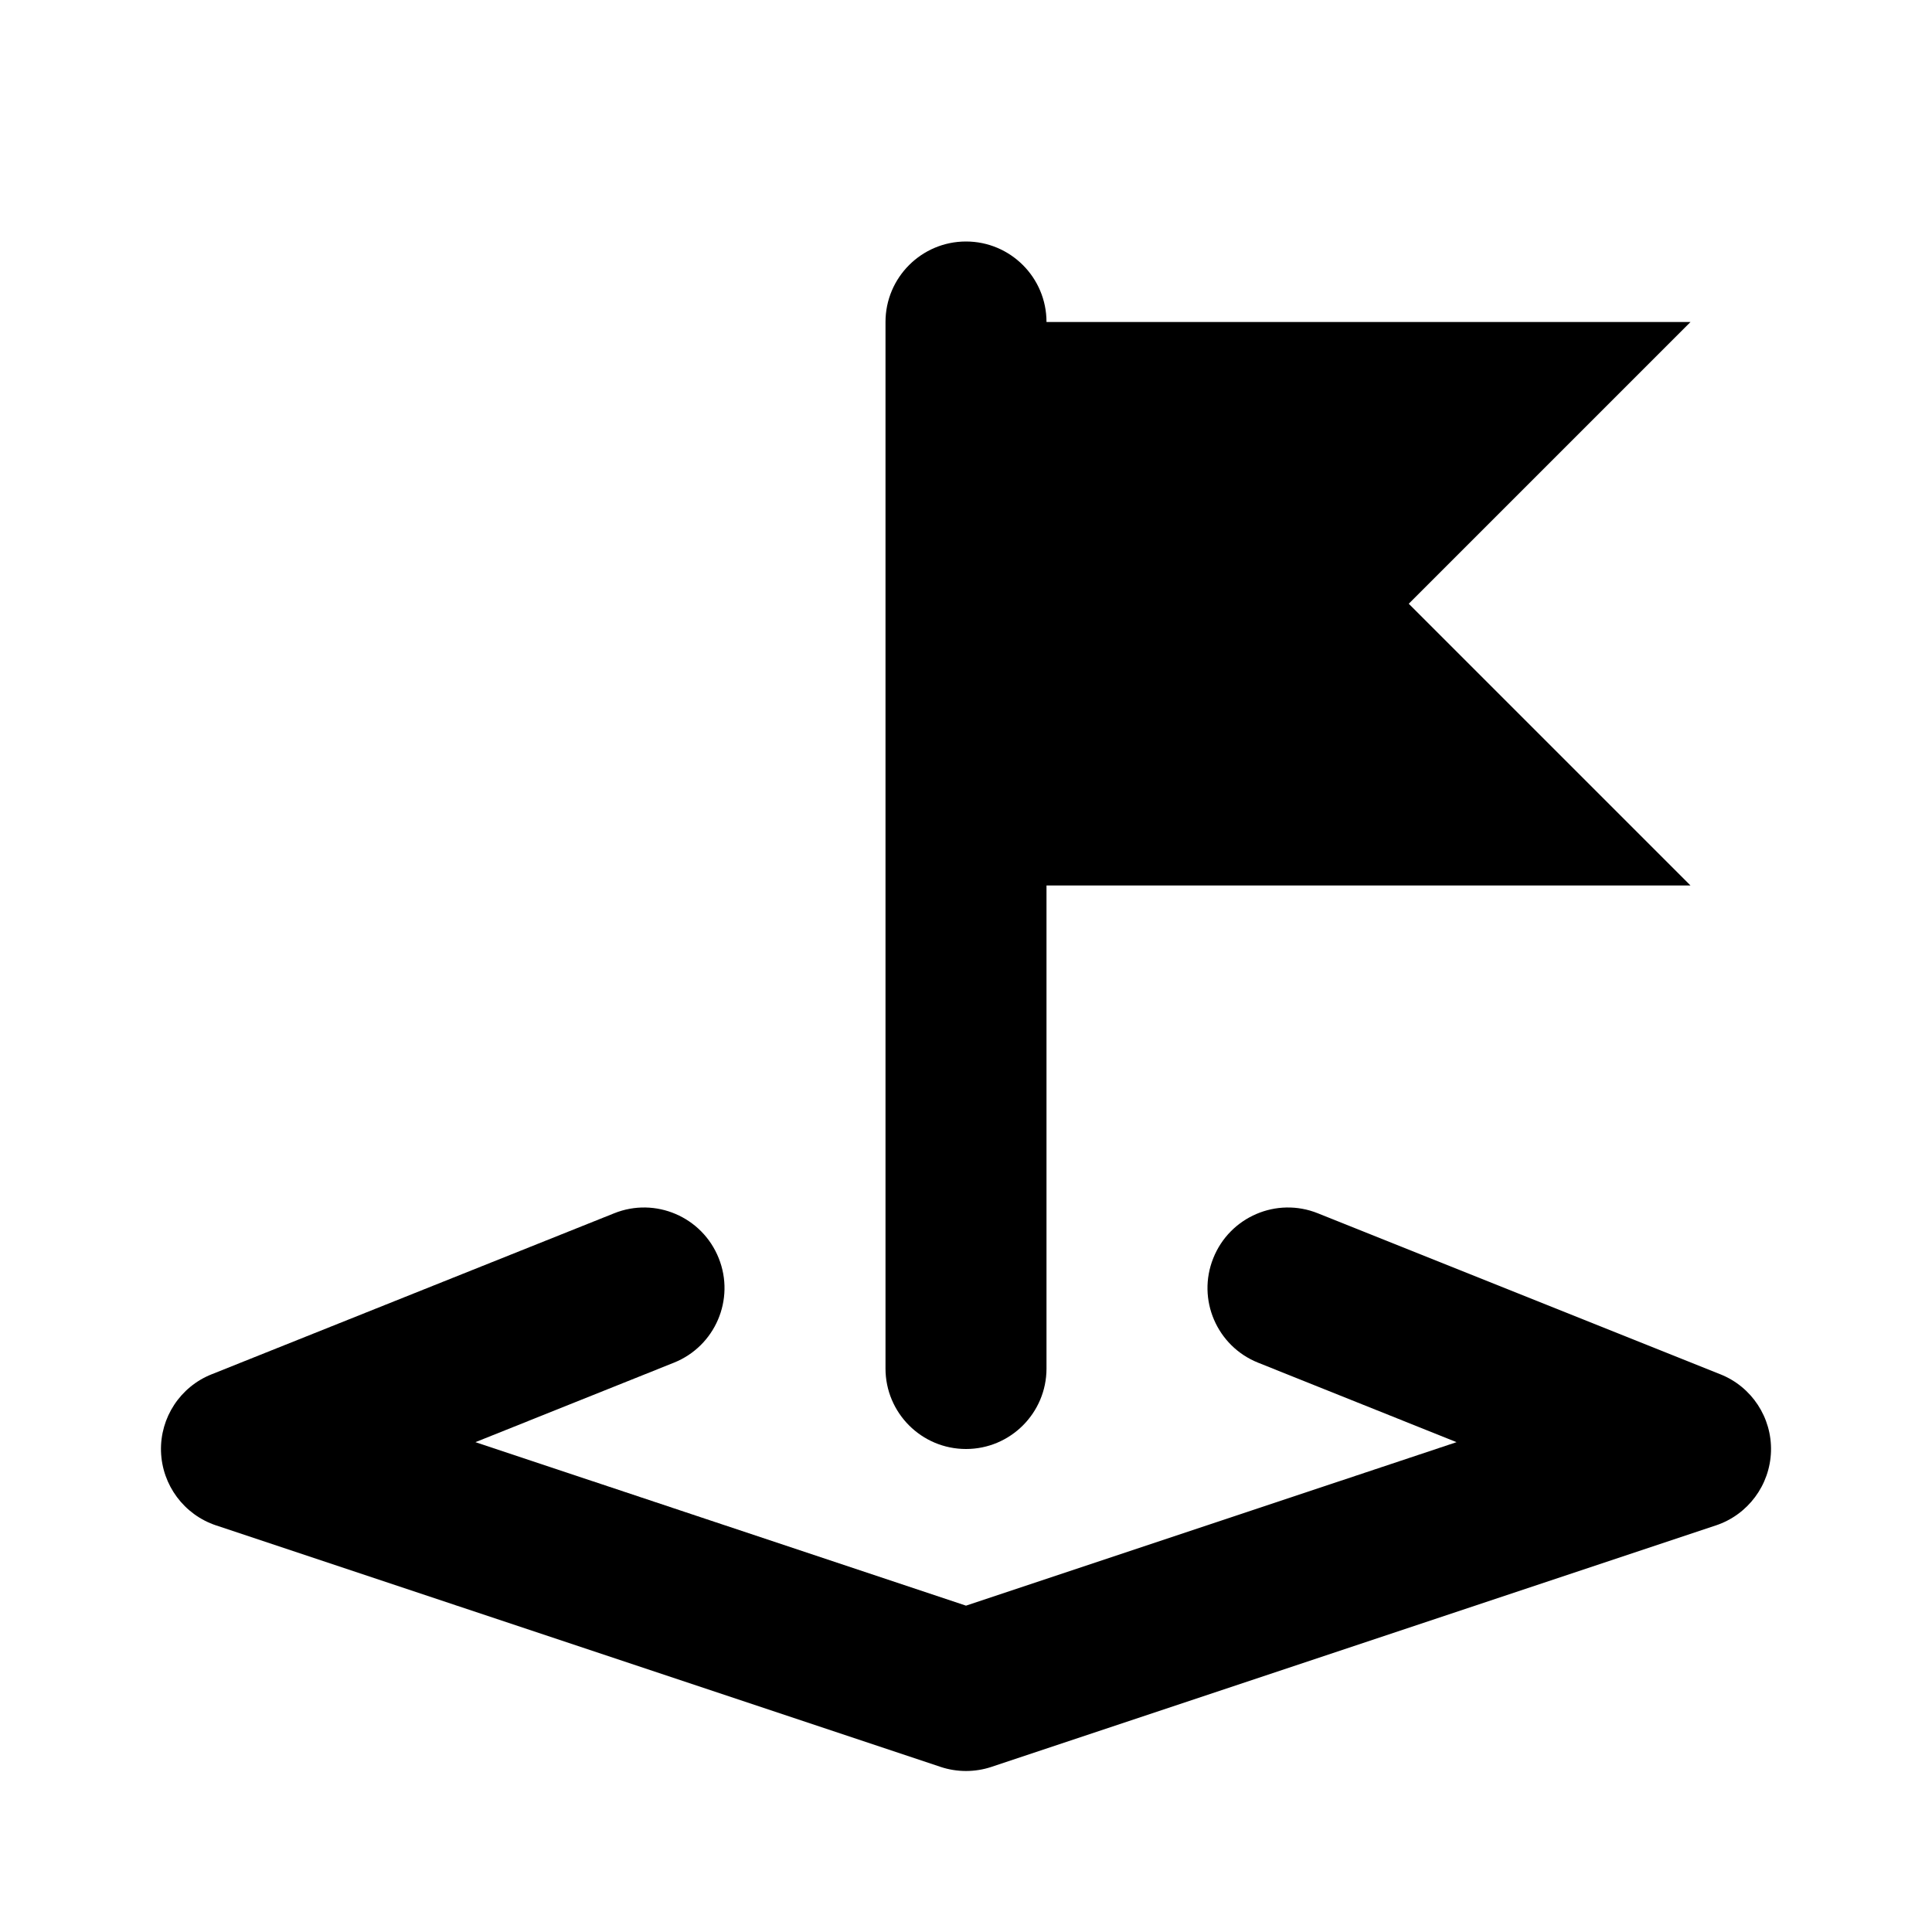
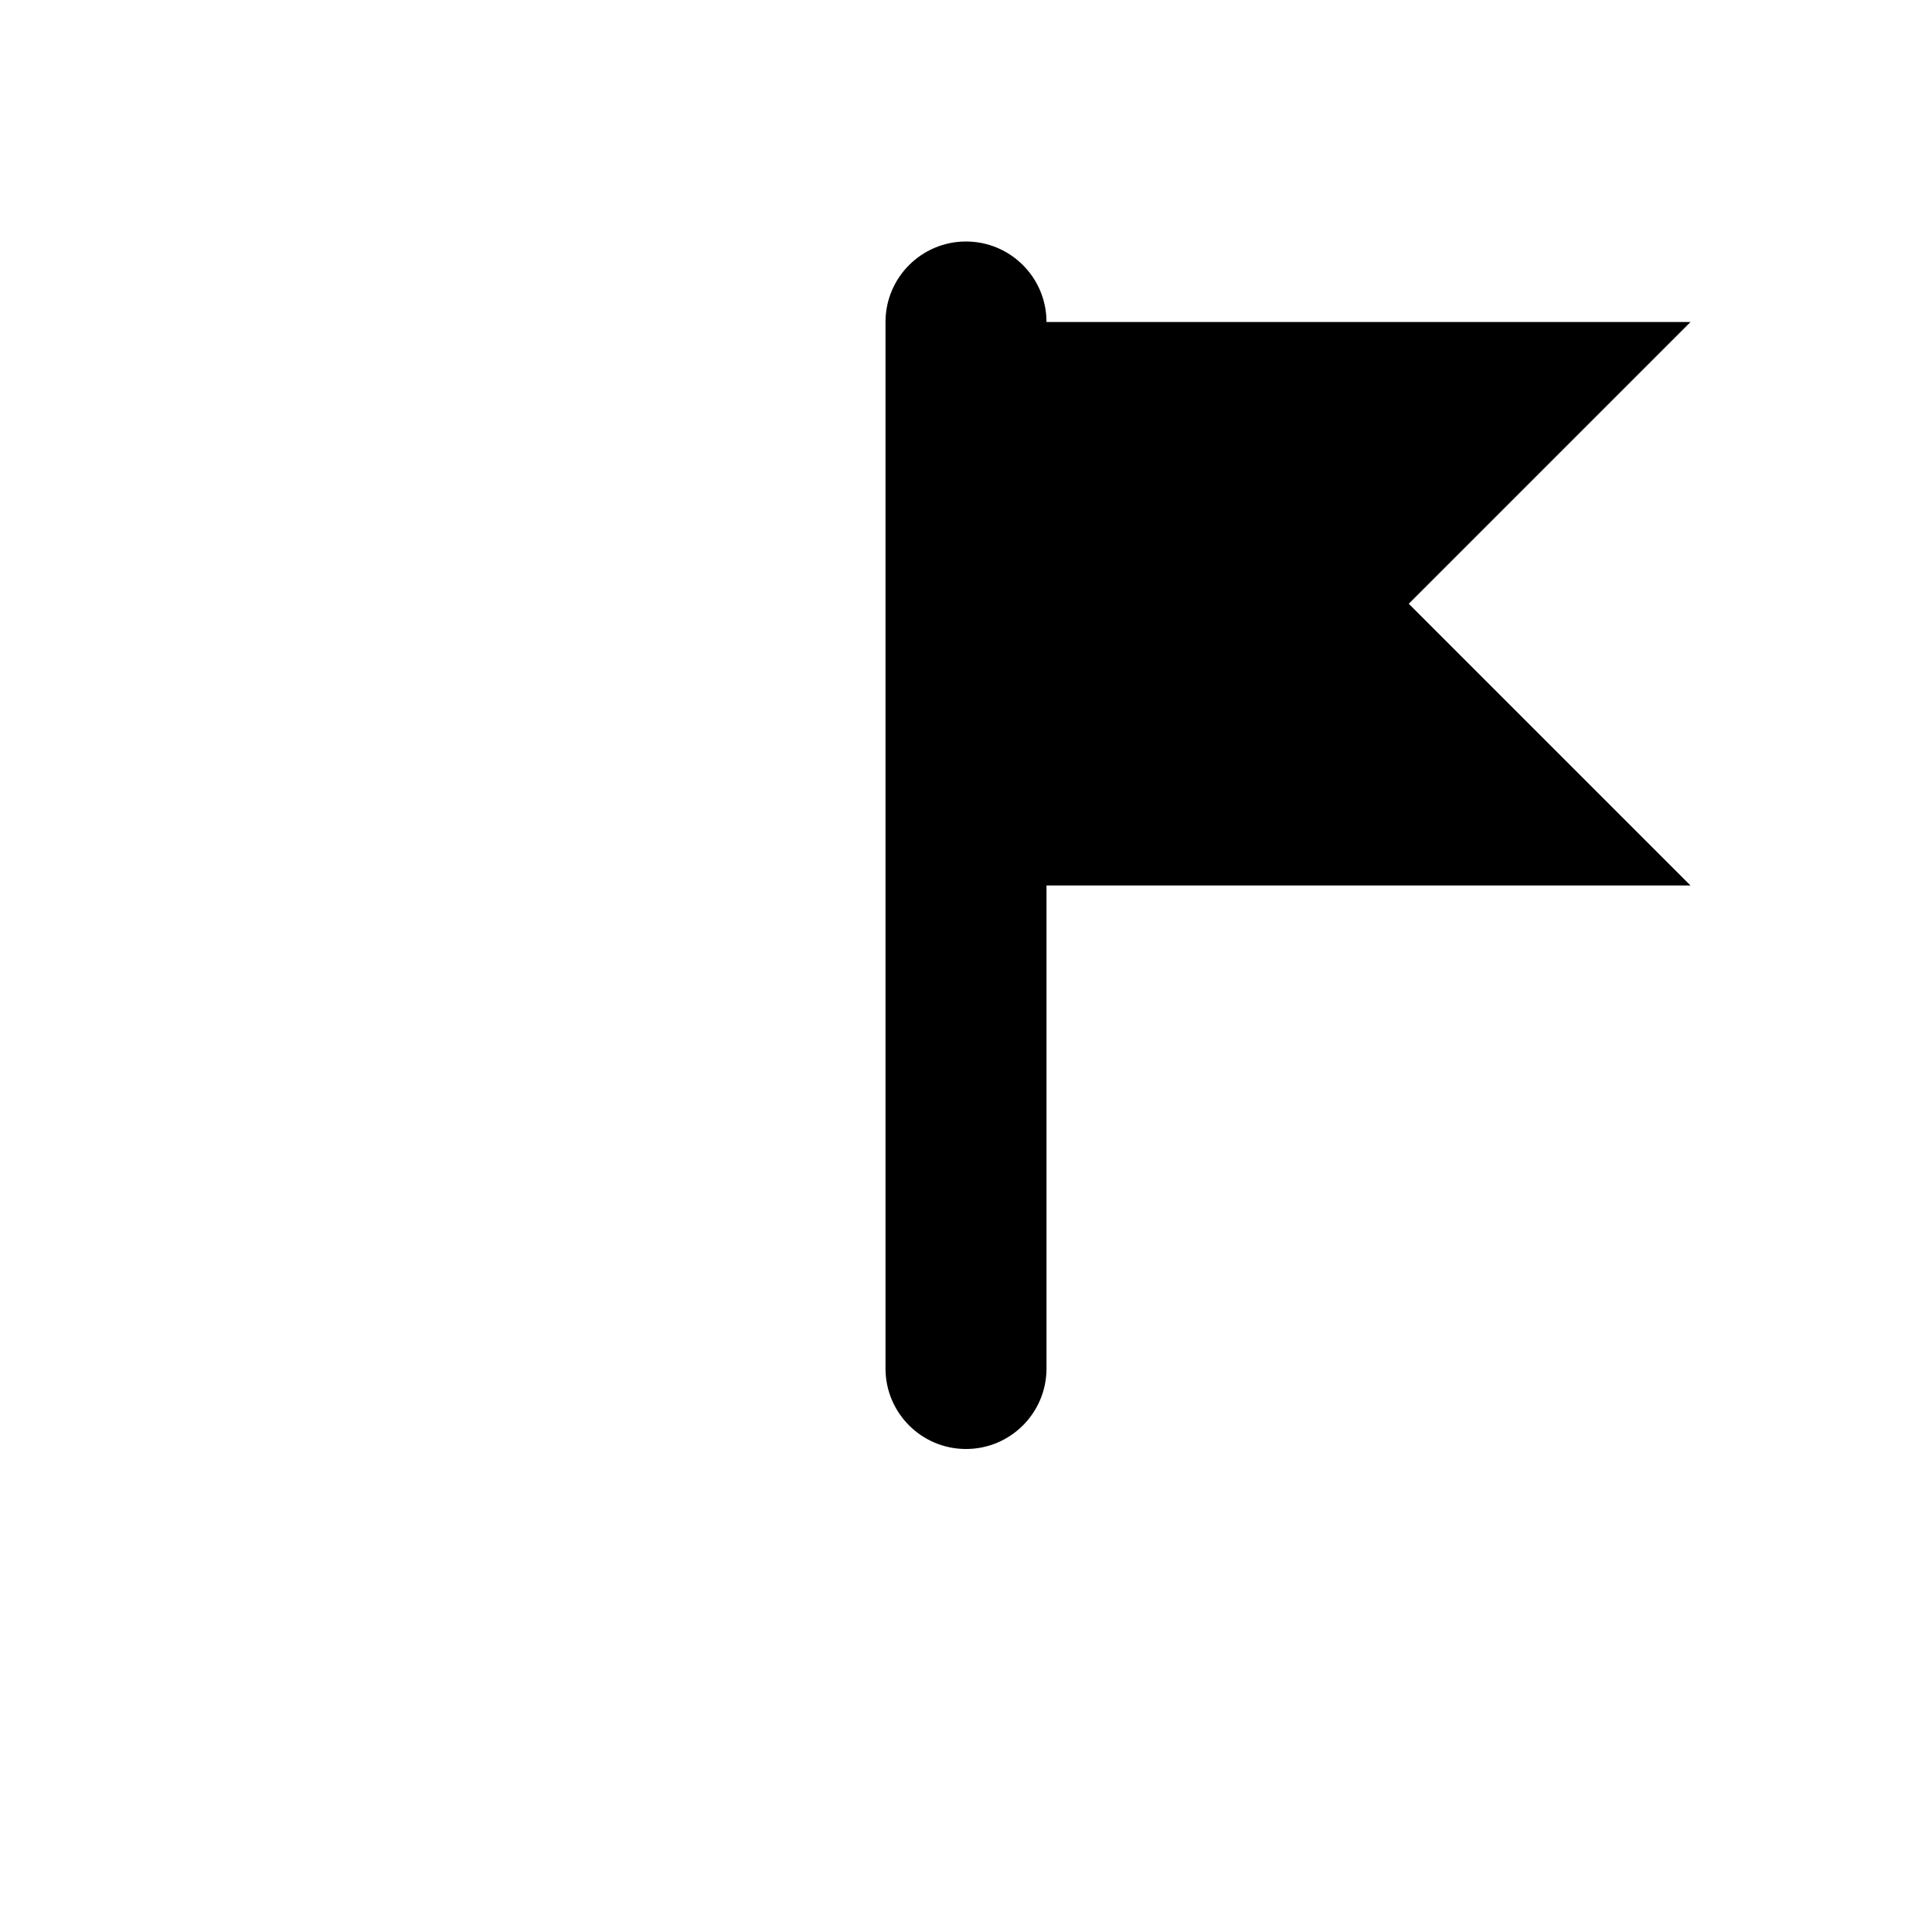
<svg xmlns="http://www.w3.org/2000/svg" width="24" height="24" viewBox="0 0 24 24" fill="none">
  <path d="M12 3C12.552 3 13 3.448 13 4H21L17.5 7.5L21 11H13V17C13 17.552 12.552 18 12 18C11.448 18 11 17.552 11 17V4C11 3.448 11.448 3 12 3Z" fill="black" />
-   <path d="M8.371 16.928C8.884 16.723 9.134 16.141 8.928 15.629C8.723 15.116 8.141 14.866 7.629 15.072L2.629 17.072C2.239 17.227 1.988 17.61 2 18.029C2.013 18.449 2.286 18.816 2.684 18.949L11.684 21.949C11.889 22.017 12.111 22.017 12.316 21.949L21.316 18.949C21.714 18.816 21.987 18.449 22 18.029C22.012 17.61 21.761 17.227 21.371 17.072L16.371 15.072C15.859 14.866 15.277 15.116 15.072 15.629C14.866 16.141 15.116 16.723 15.629 16.928L18.094 17.915L12 19.946L5.906 17.915L8.371 16.928Z" fill="black" />
</svg>